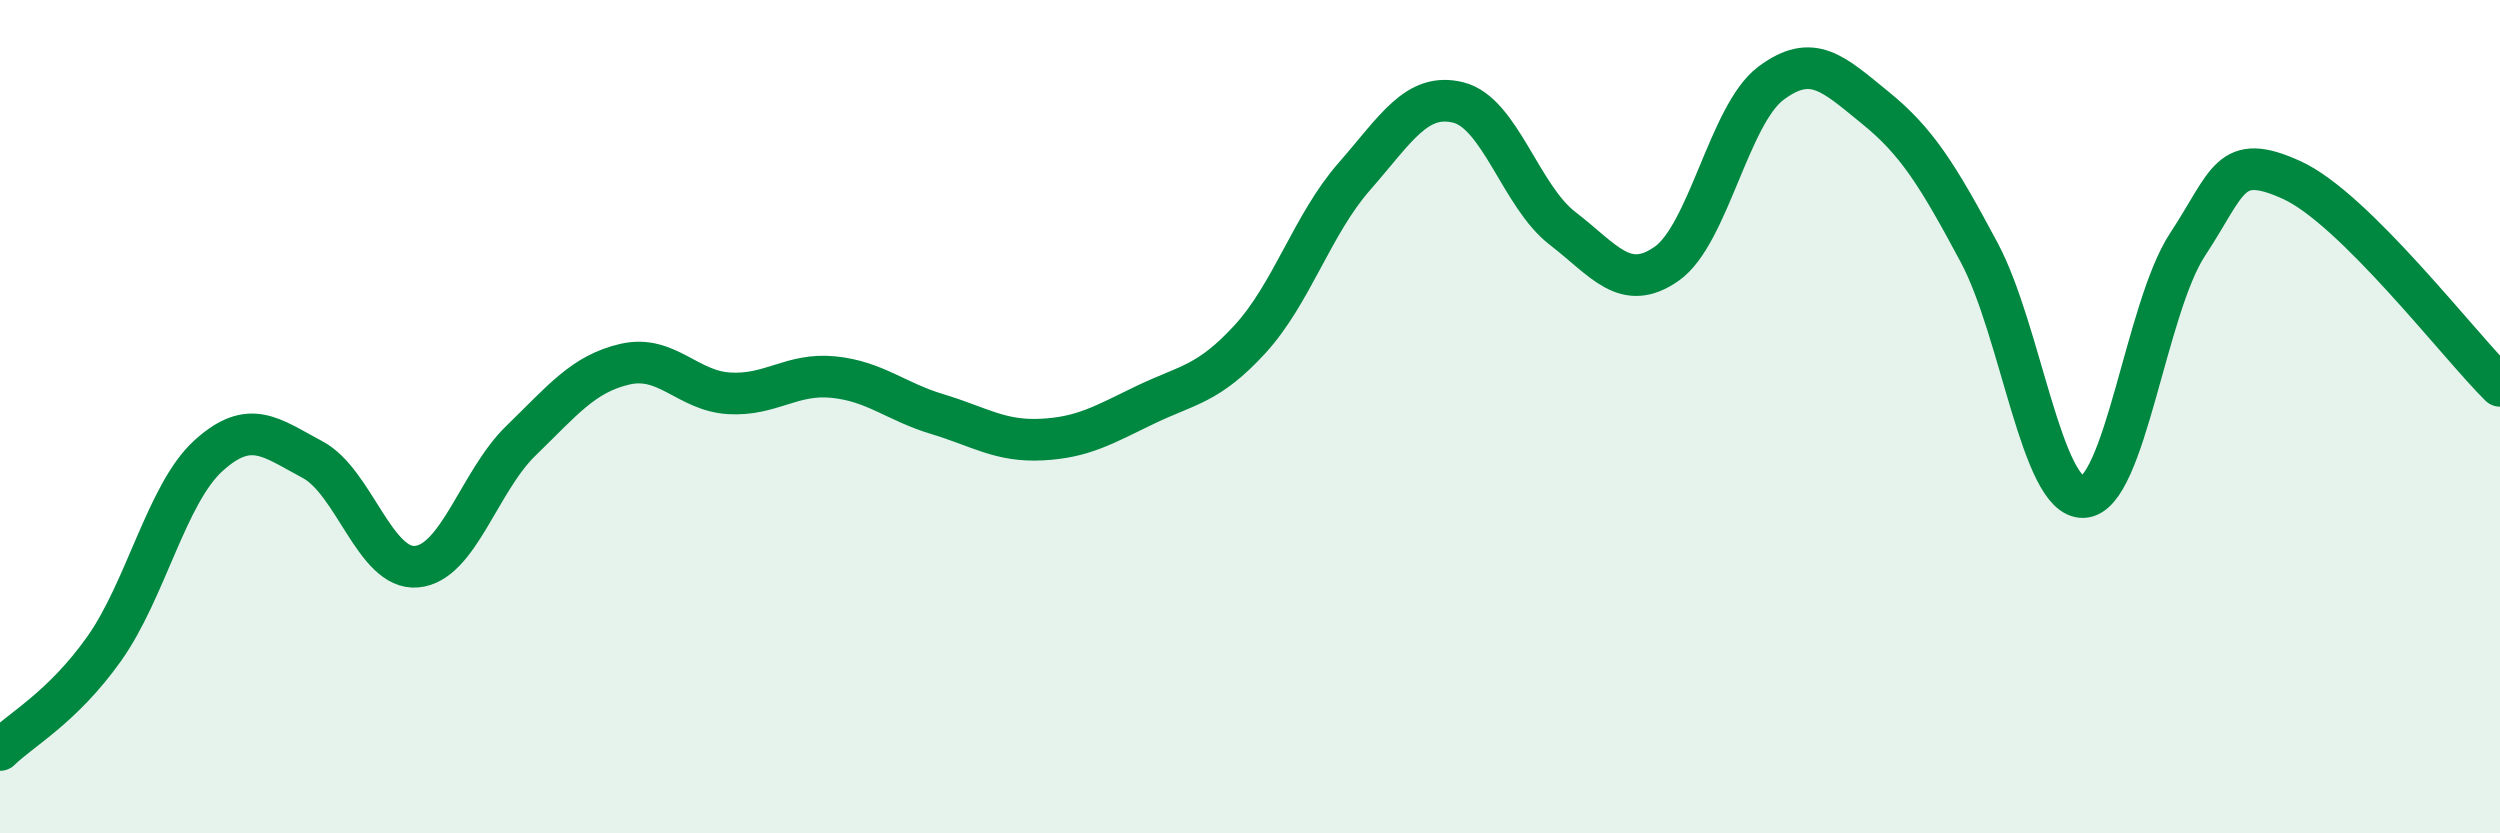
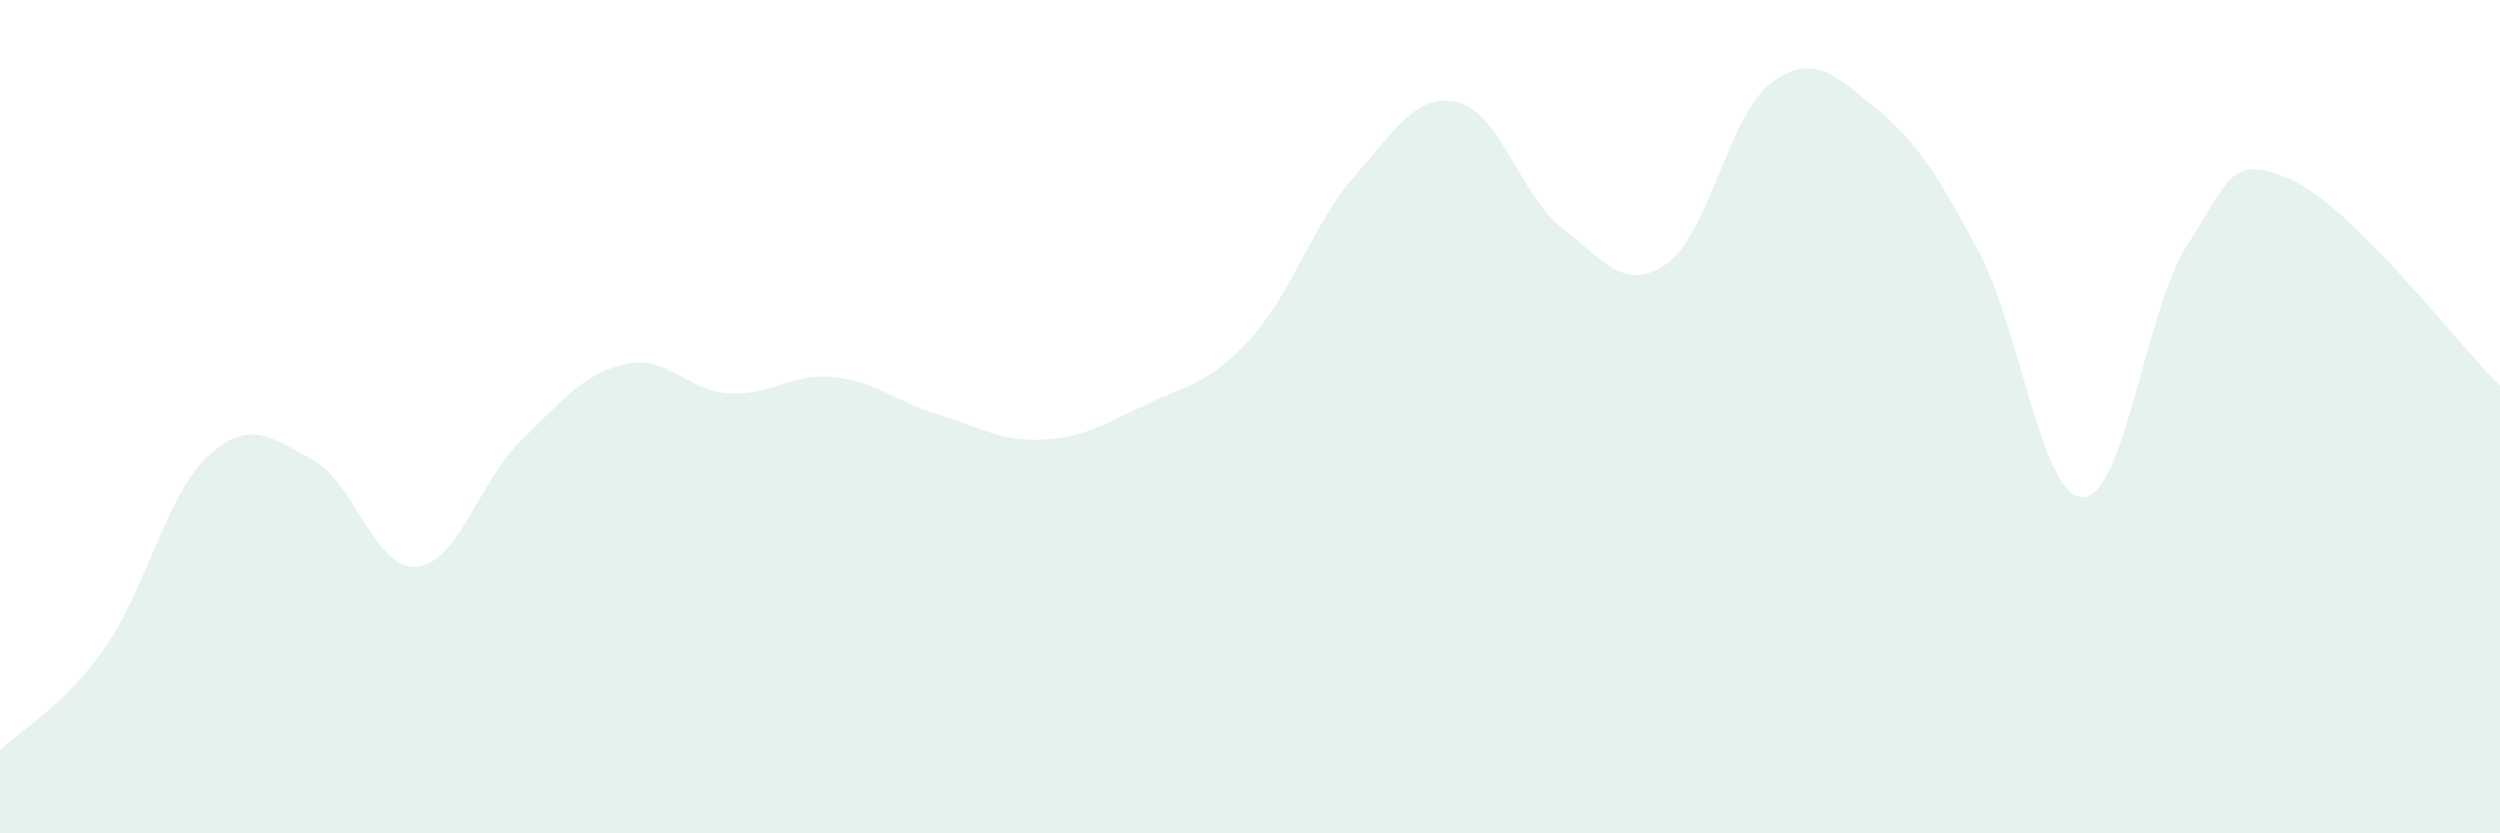
<svg xmlns="http://www.w3.org/2000/svg" width="60" height="20" viewBox="0 0 60 20">
  <path d="M 0,18 C 0.5,17.51 1.5,16.98 2.5,15.57 C 3.5,14.16 4,11.85 5,10.94 C 6,10.03 6.5,10.5 7.5,11.03 C 8.5,11.56 9,13.69 10,13.6 C 11,13.51 11.5,11.55 12.5,10.58 C 13.5,9.61 14,8.97 15,8.74 C 16,8.51 16.5,9.38 17.5,9.44 C 18.5,9.5 19,8.95 20,9.05 C 21,9.15 21.5,9.64 22.5,9.94 C 23.5,10.24 24,10.6 25,10.55 C 26,10.5 26.5,10.19 27.5,9.71 C 28.5,9.23 29,9.23 30,8.14 C 31,7.05 31.5,5.38 32.5,4.24 C 33.5,3.1 34,2.21 35,2.46 C 36,2.71 36.5,4.71 37.5,5.48 C 38.5,6.25 39,7.03 40,6.33 C 41,5.63 41.5,2.75 42.5,2 C 43.5,1.25 44,1.77 45,2.58 C 46,3.39 46.5,4.19 47.5,6.06 C 48.5,7.93 49,11.97 50,11.93 C 51,11.89 51.5,7.39 52.5,5.87 C 53.5,4.35 53.5,3.64 55,4.32 C 56.5,5 59,8.27 60,9.26L60 20L0 20Z" fill="#008740" opacity="0.1" stroke-linecap="round" stroke-linejoin="round" />
-   <path d="M 0,18 C 0.5,17.51 1.5,16.98 2.5,15.57 C 3.5,14.16 4,11.85 5,10.94 C 6,10.03 6.5,10.5 7.5,11.03 C 8.5,11.56 9,13.69 10,13.6 C 11,13.51 11.5,11.55 12.5,10.58 C 13.5,9.61 14,8.97 15,8.74 C 16,8.51 16.5,9.38 17.5,9.44 C 18.5,9.5 19,8.95 20,9.05 C 21,9.15 21.5,9.64 22.5,9.94 C 23.5,10.24 24,10.6 25,10.55 C 26,10.5 26.5,10.19 27.5,9.71 C 28.5,9.23 29,9.23 30,8.14 C 31,7.05 31.5,5.38 32.5,4.24 C 33.5,3.1 34,2.21 35,2.46 C 36,2.71 36.5,4.71 37.5,5.48 C 38.5,6.25 39,7.03 40,6.33 C 41,5.63 41.5,2.75 42.5,2 C 43.5,1.25 44,1.77 45,2.58 C 46,3.39 46.5,4.19 47.5,6.06 C 48.5,7.93 49,11.97 50,11.93 C 51,11.89 51.5,7.39 52.5,5.87 C 53.5,4.35 53.5,3.64 55,4.32 C 56.5,5 59,8.27 60,9.26" stroke="#008740" stroke-width="1" fill="none" stroke-linecap="round" stroke-linejoin="round" />
</svg>